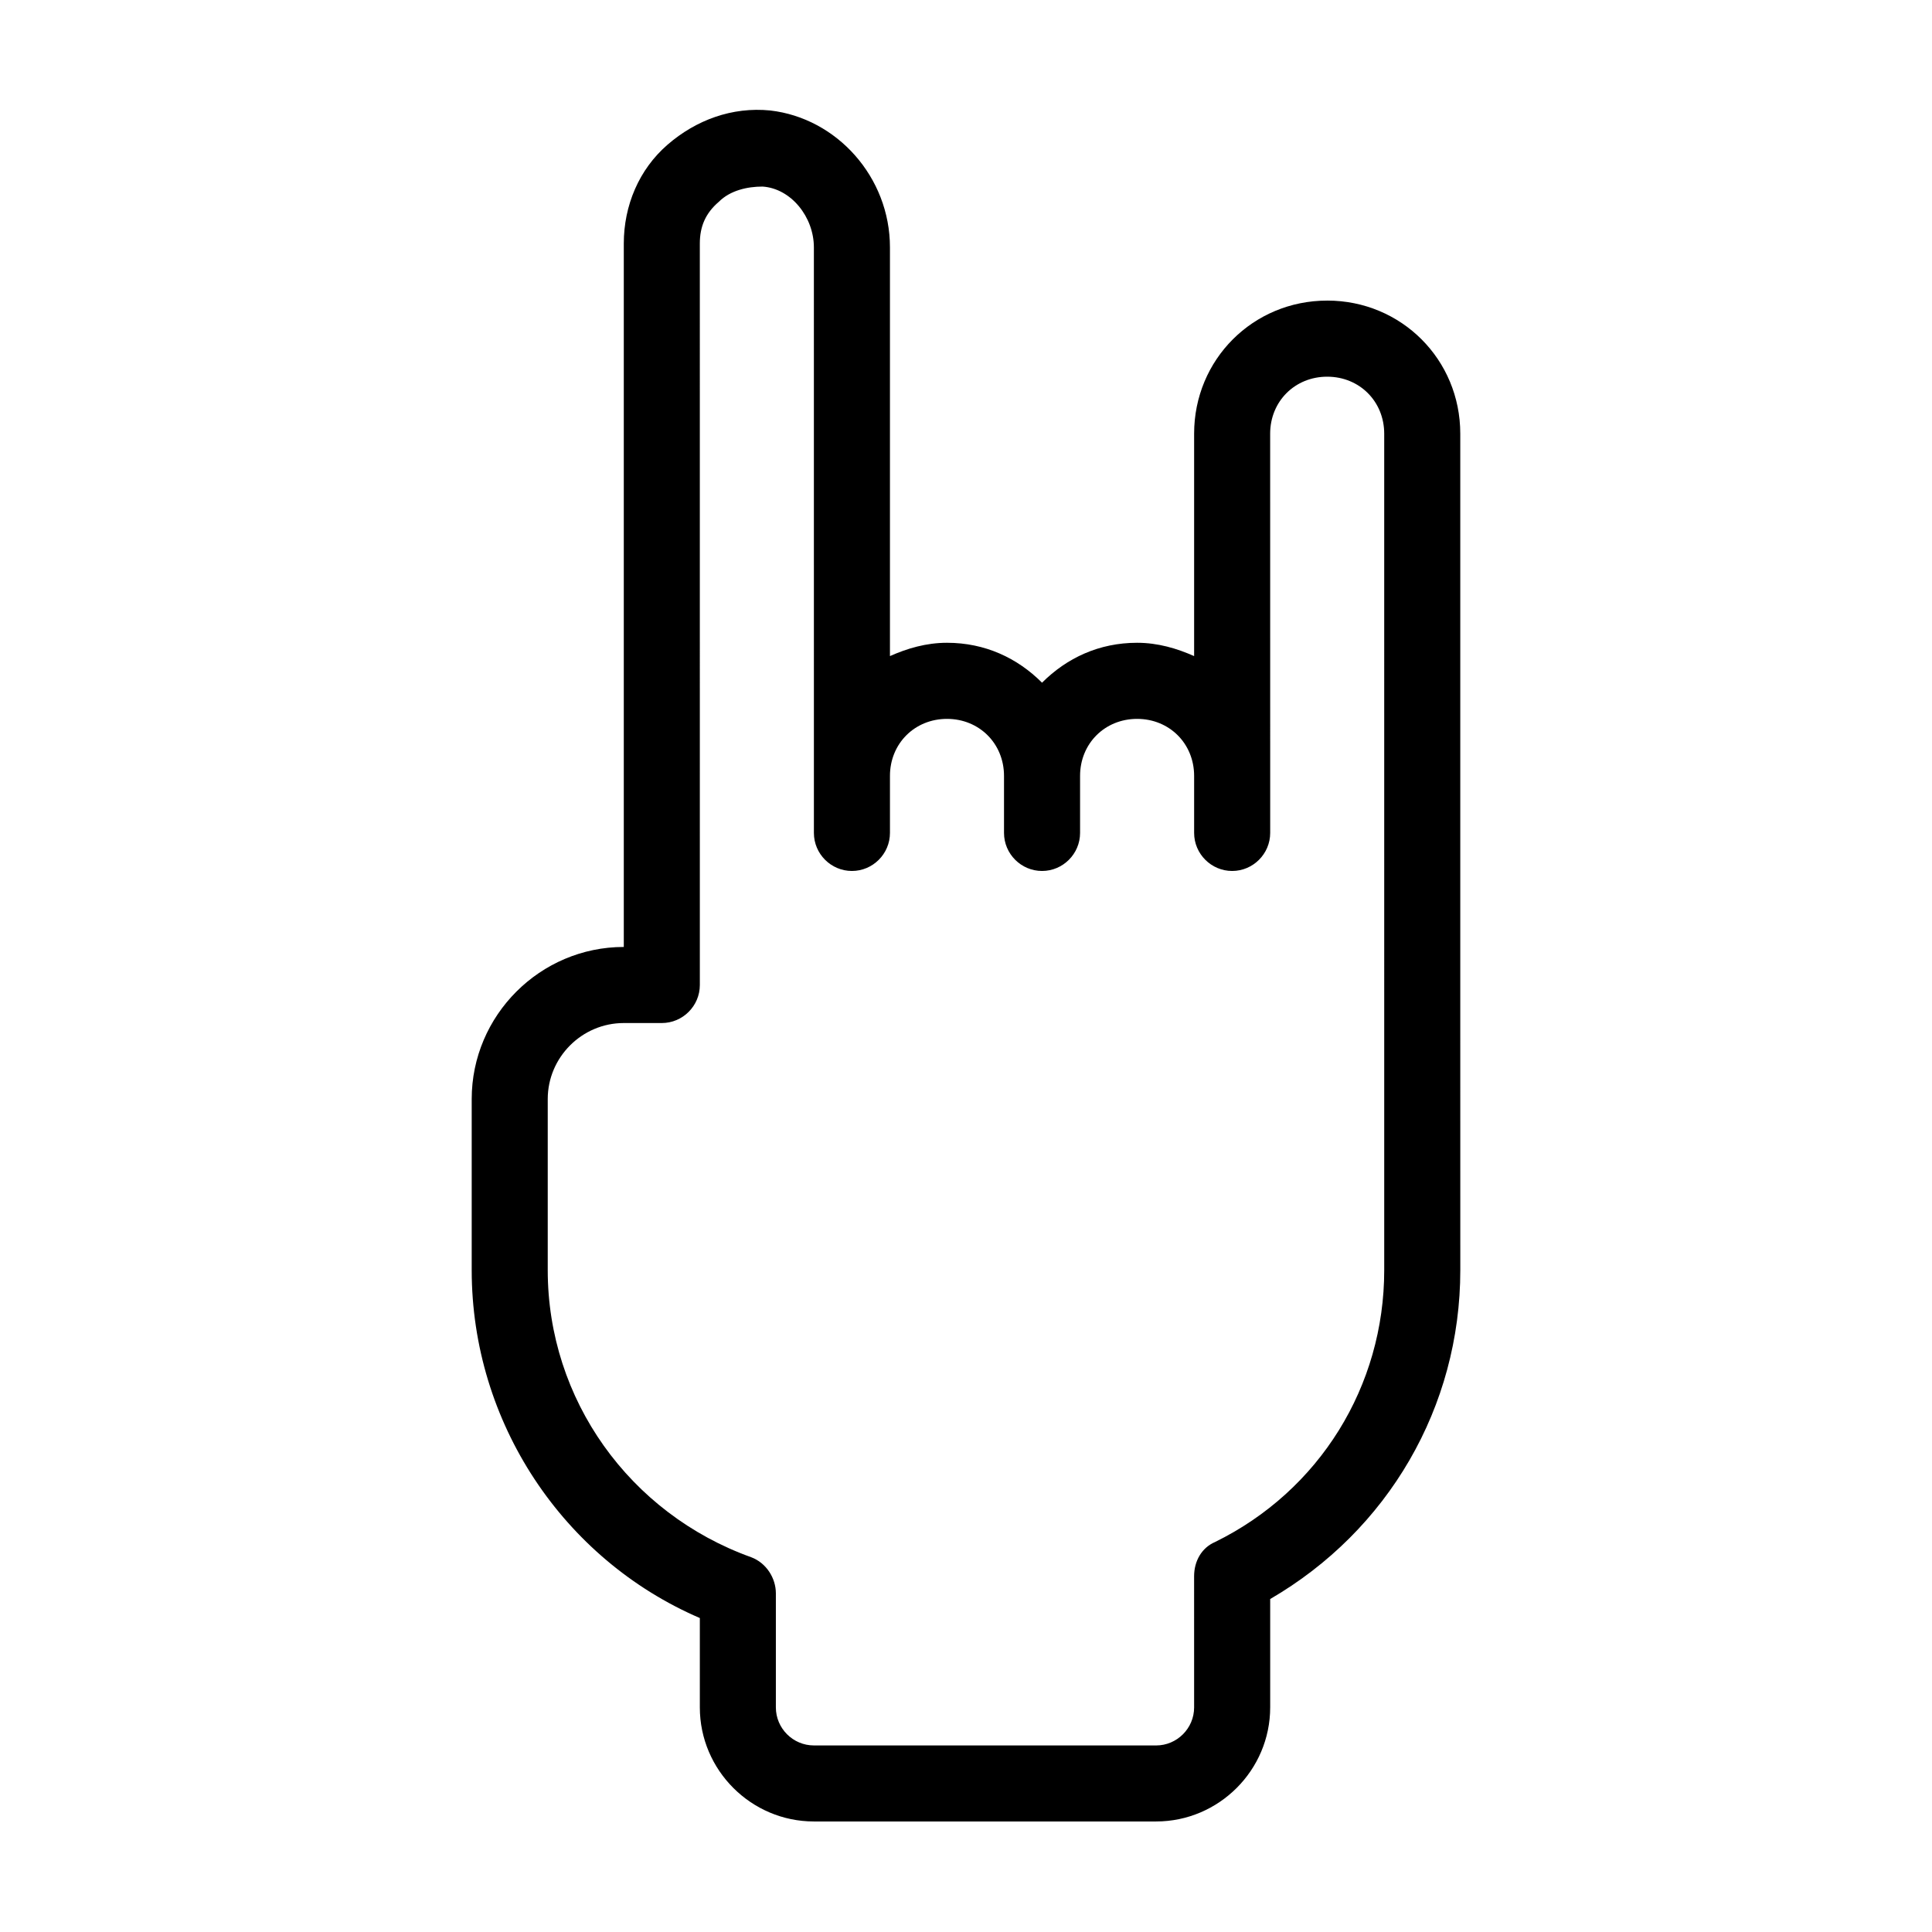
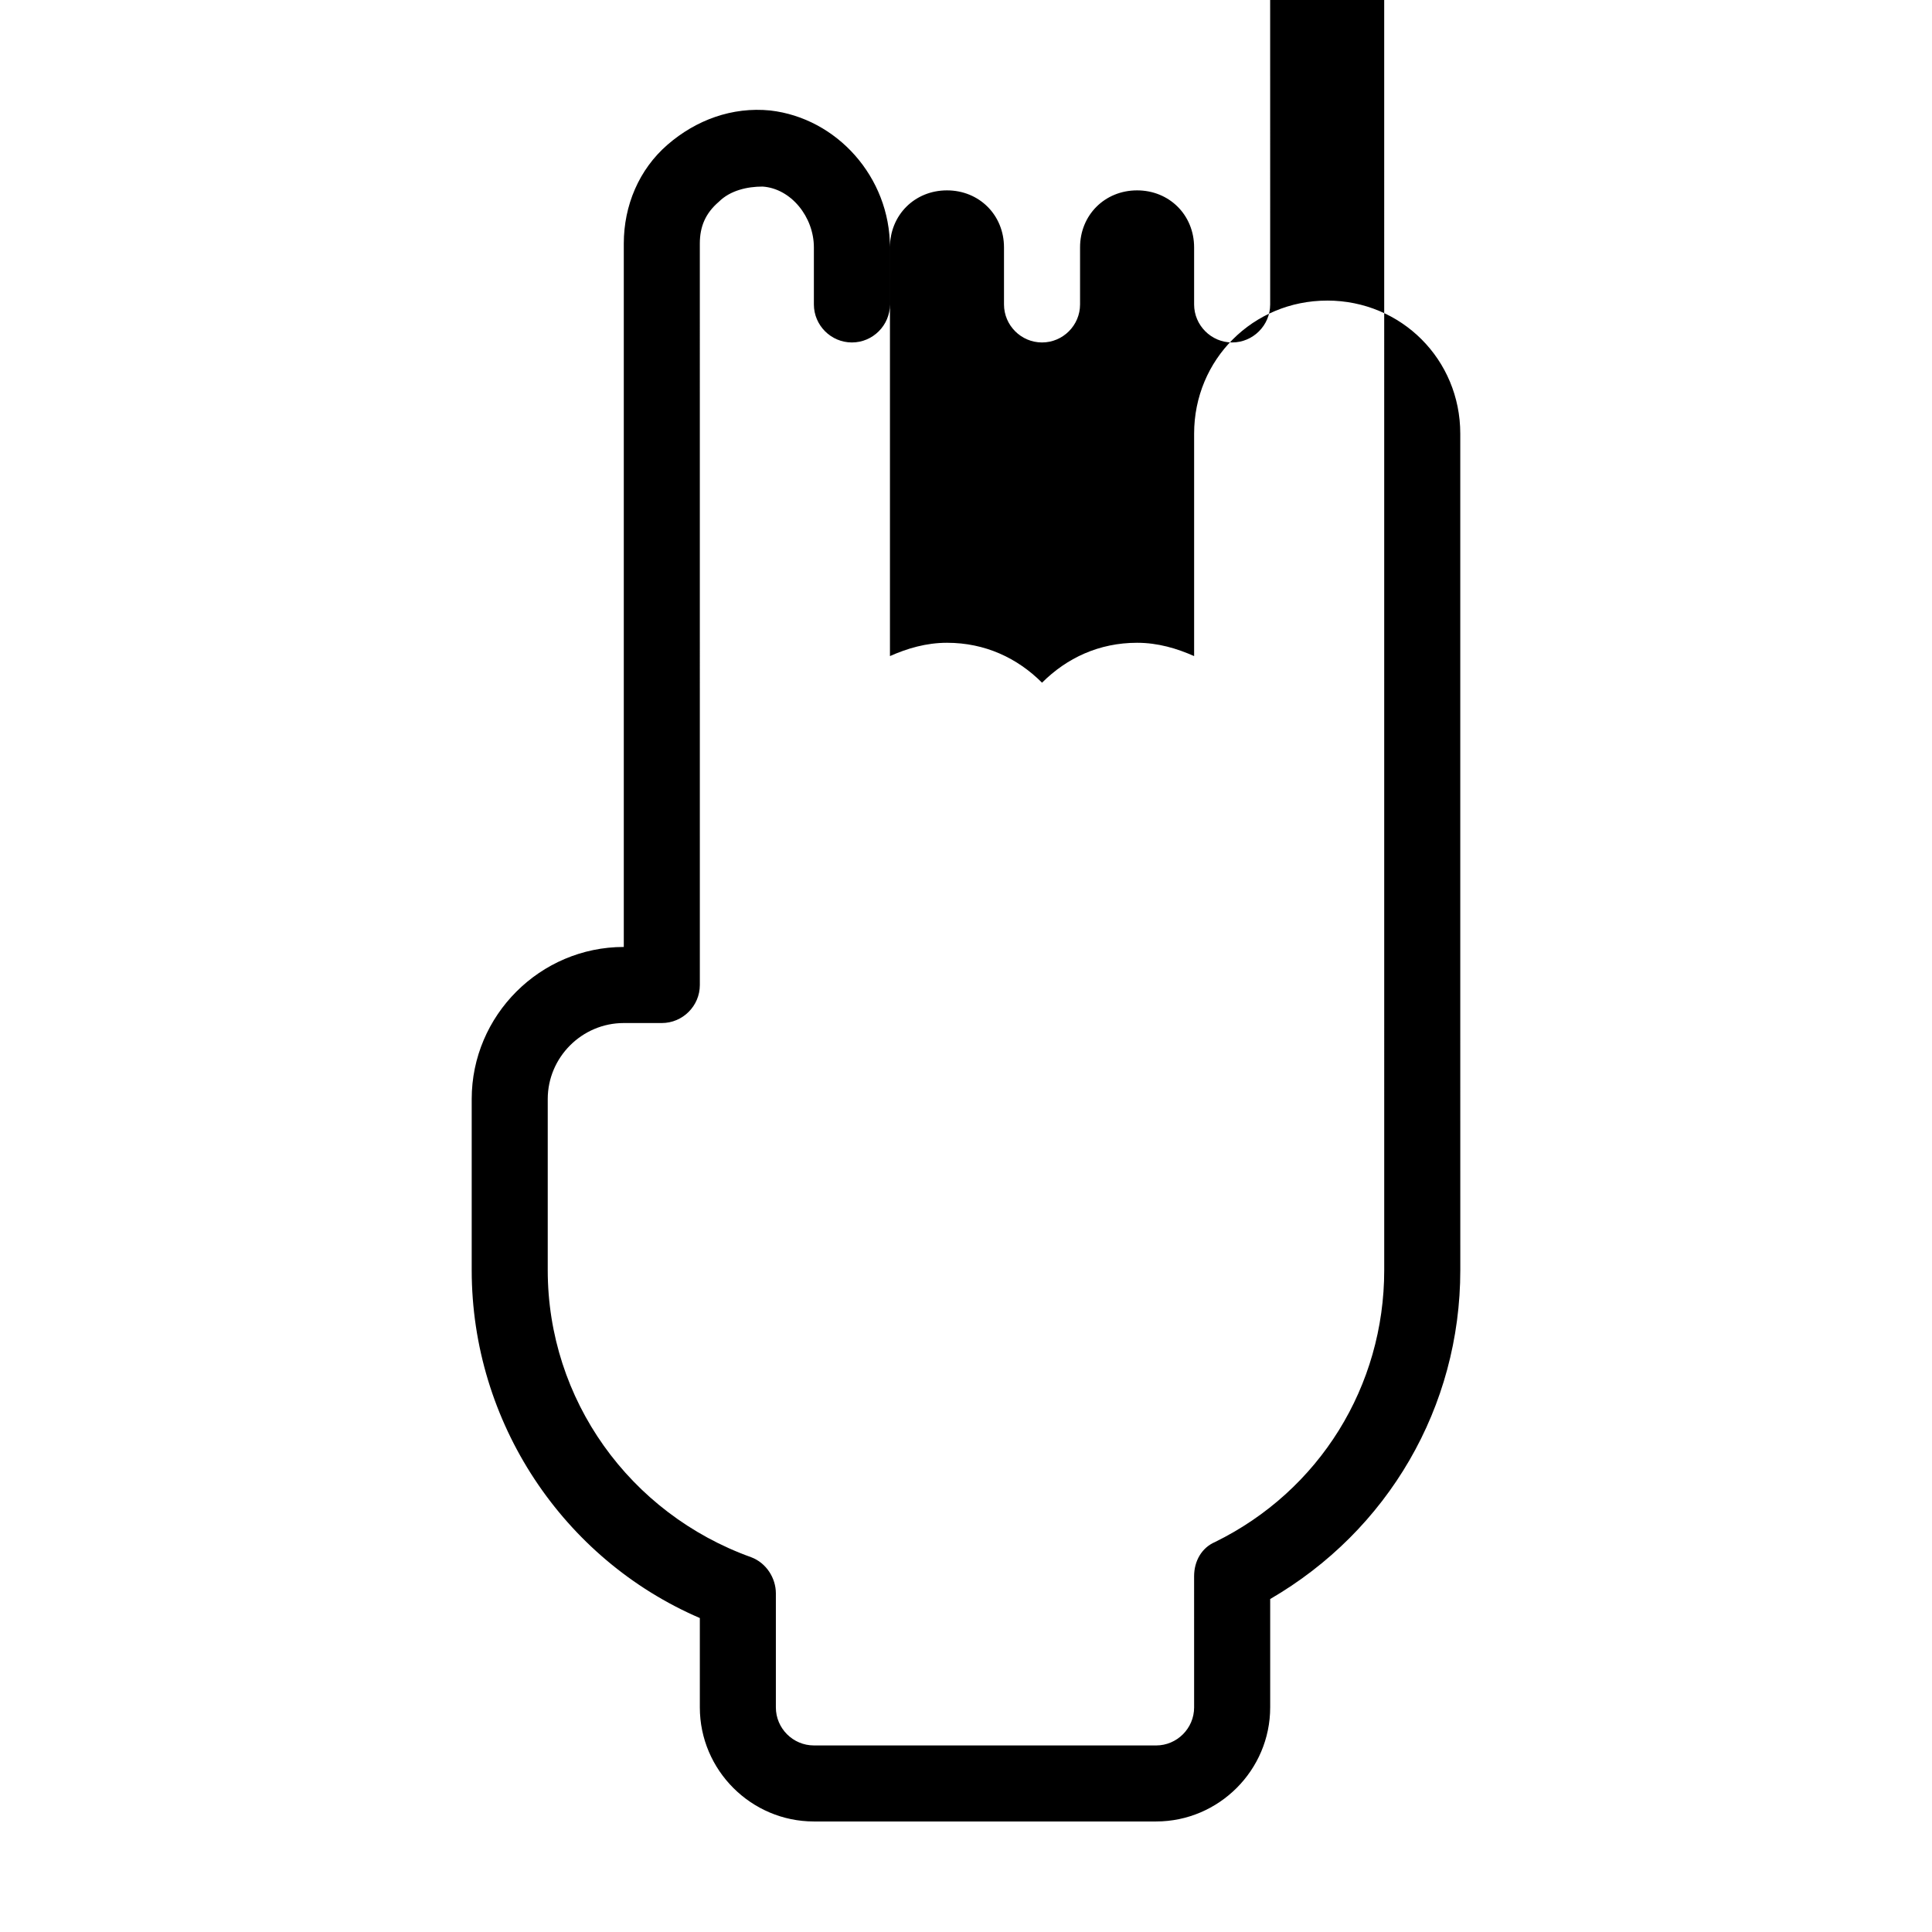
<svg xmlns="http://www.w3.org/2000/svg" fill="#000000" width="800px" height="800px" version="1.1" viewBox="144 144 512 512">
-   <path d="m495.72 223.66c-19.648 0-35.266 15.617-35.266 35.266v58.945c-4.535-2.016-9.574-3.527-15.113-3.527-10.078 0-18.641 4.031-25.191 10.578-6.551-6.551-15.113-10.578-25.191-10.578-5.543 0-10.578 1.512-15.113 3.527v-108.32c0-18.641-14.105-34.258-31.738-36.273-10.078-1.008-19.648 2.519-27.207 9.07-7.559 6.547-11.59 16.121-11.59 26.195v186.41c-22.168 0-40.305 18.137-40.305 40.305v45.344c0 40.305 24.184 76.578 60.457 92.195v23.68c0 16.625 13.602 30.23 30.23 30.23h90.688c16.625 0 30.23-13.602 30.23-30.23v-28.719c31.234-18.137 50.383-50.883 50.383-87.16l-0.008-65.492v-156.18c0-19.648-15.617-35.27-35.266-35.27zm15.113 256.95c0 30.73-17.129 58.441-44.84 72.043-3.527 1.512-5.543 5.039-5.543 9.07l0.004 34.762c0 5.543-4.535 10.078-10.078 10.078l-90.684-0.004c-5.543 0-10.078-4.535-10.078-10.078v-30.23c0-4.031-2.519-8.062-6.551-9.574-32.242-11.582-53.906-41.809-53.906-76.066v-45.344c0-11.082 9.07-20.152 20.152-20.152h10.078c5.543 0 10.078-4.535 10.078-10.078l-0.004-196.48c0-4.535 1.512-8.062 5.039-11.082 3.023-3.023 7.559-4.031 11.586-4.031 7.559 0.504 13.602 8.062 13.602 16.121l0.004 140.06v15.113c0 5.543 4.535 10.078 10.078 10.078 5.543 0 10.078-4.535 10.078-10.078v-15.113c0-8.566 6.551-15.113 15.113-15.113 8.566 0 15.113 6.551 15.113 15.113v15.113c0 5.543 4.535 10.078 10.078 10.078s10.078-4.535 10.078-10.078v-15.113c0-8.566 6.551-15.113 15.113-15.113 8.566 0 15.113 6.551 15.113 15.113v15.113c0 5.543 4.535 10.078 10.078 10.078 5.543 0 10.078-4.535 10.078-10.078v-15.113l-0.008-90.684c0-8.566 6.551-15.113 15.113-15.113 8.566 0 15.113 6.551 15.113 15.113z" />
+   <path d="m495.72 223.66c-19.648 0-35.266 15.617-35.266 35.266v58.945c-4.535-2.016-9.574-3.527-15.113-3.527-10.078 0-18.641 4.031-25.191 10.578-6.551-6.551-15.113-10.578-25.191-10.578-5.543 0-10.578 1.512-15.113 3.527v-108.32c0-18.641-14.105-34.258-31.738-36.273-10.078-1.008-19.648 2.519-27.207 9.07-7.559 6.547-11.59 16.121-11.59 26.195v186.41c-22.168 0-40.305 18.137-40.305 40.305v45.344c0 40.305 24.184 76.578 60.457 92.195v23.68c0 16.625 13.602 30.23 30.23 30.23h90.688c16.625 0 30.23-13.602 30.23-30.23v-28.719c31.234-18.137 50.383-50.883 50.383-87.16l-0.008-65.492v-156.18c0-19.648-15.617-35.27-35.266-35.27zm15.113 256.95c0 30.73-17.129 58.441-44.84 72.043-3.527 1.512-5.543 5.039-5.543 9.07l0.004 34.762c0 5.543-4.535 10.078-10.078 10.078l-90.684-0.004c-5.543 0-10.078-4.535-10.078-10.078v-30.23c0-4.031-2.519-8.062-6.551-9.574-32.242-11.582-53.906-41.809-53.906-76.066v-45.344c0-11.082 9.07-20.152 20.152-20.152h10.078c5.543 0 10.078-4.535 10.078-10.078l-0.004-196.48c0-4.535 1.512-8.062 5.039-11.082 3.023-3.023 7.559-4.031 11.586-4.031 7.559 0.504 13.602 8.062 13.602 16.121v15.113c0 5.543 4.535 10.078 10.078 10.078 5.543 0 10.078-4.535 10.078-10.078v-15.113c0-8.566 6.551-15.113 15.113-15.113 8.566 0 15.113 6.551 15.113 15.113v15.113c0 5.543 4.535 10.078 10.078 10.078s10.078-4.535 10.078-10.078v-15.113c0-8.566 6.551-15.113 15.113-15.113 8.566 0 15.113 6.551 15.113 15.113v15.113c0 5.543 4.535 10.078 10.078 10.078 5.543 0 10.078-4.535 10.078-10.078v-15.113l-0.008-90.684c0-8.566 6.551-15.113 15.113-15.113 8.566 0 15.113 6.551 15.113 15.113z" />
</svg>